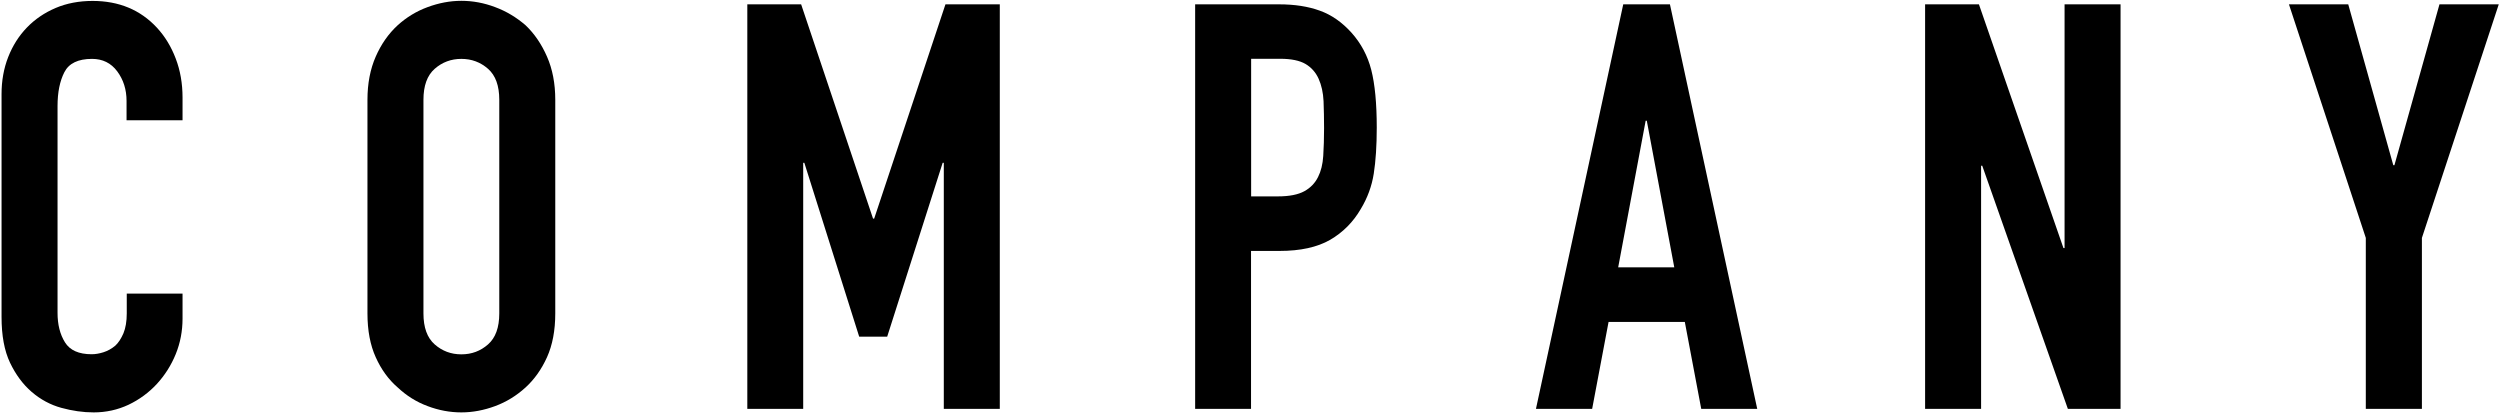
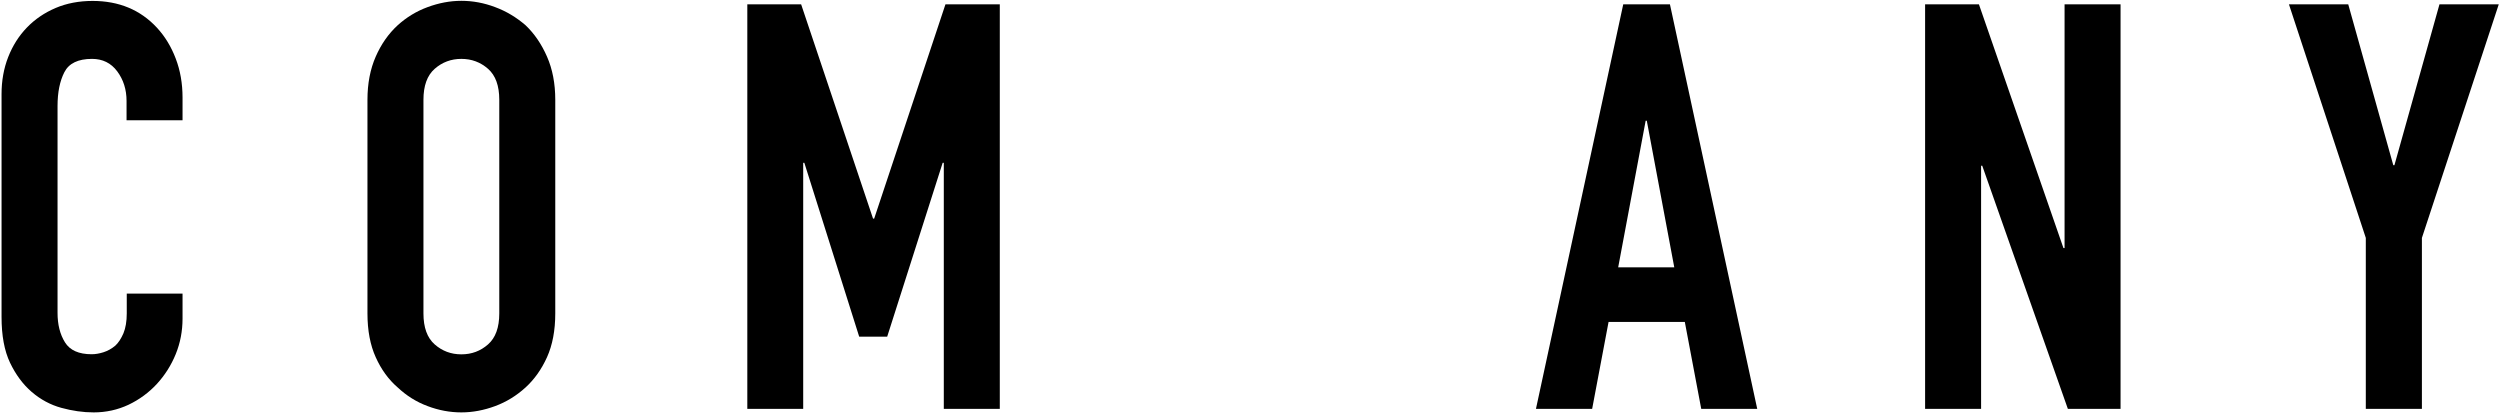
<svg xmlns="http://www.w3.org/2000/svg" width="242" height="40" viewBox="0 0 242 40">
  <path d="m17.67,28.42v2.42c0,1.21-.22,2.36-.66,3.44-.44,1.08-1.05,2.04-1.83,2.89-.78.84-1.69,1.51-2.74,2.01-1.05.49-2.17.74-3.37.74-1.03,0-2.07-.15-3.13-.44s-2.02-.81-2.87-1.54c-.85-.73-1.55-1.68-2.1-2.83-.55-1.16-.82-2.63-.82-4.43V9.11c0-1.28.21-2.48.64-3.58.43-1.1,1.03-2.05,1.81-2.86.78-.81,1.71-1.44,2.79-1.9C6.45.32,7.65.09,8.96.09c2.55,0,4.62.86,6.22,2.58.78.84,1.39,1.84,1.83,3,.44,1.15.66,2.41.66,3.77v2.2h-5.42v-1.87c0-1.1-.3-2.05-.9-2.86-.6-.81-1.42-1.21-2.44-1.21-1.35,0-2.24.43-2.68,1.29-.44.86-.66,1.95-.66,3.27v20.02c0,1.14.24,2.09.72,2.86.48.77,1.34,1.15,2.58,1.15.35,0,.73-.06,1.14-.19.41-.13.79-.34,1.14-.63.32-.29.58-.7.8-1.21.21-.51.32-1.15.32-1.92v-1.92h5.42Z" />
  <path d="m35.57,9.66c0-1.58.27-2.97.8-4.18s1.24-2.22,2.12-3.03c.85-.77,1.81-1.36,2.9-1.76,1.08-.4,2.17-.61,3.27-.61s2.19.2,3.27.61c1.08.4,2.06.99,2.95,1.76.85.81,1.54,1.82,2.07,3.03.53,1.21.8,2.6.8,4.18v20.68c0,1.65-.27,3.06-.8,4.24-.53,1.17-1.22,2.14-2.07,2.92-.89.81-1.87,1.41-2.95,1.81-1.08.4-2.17.61-3.27.61s-2.19-.2-3.27-.61c-1.08-.4-2.05-1.01-2.9-1.81-.89-.77-1.59-1.74-2.12-2.92-.53-1.17-.8-2.58-.8-4.24V9.66Zm5.42,20.68c0,1.36.36,2.36,1.09,3,.73.64,1.58.96,2.58.96s1.85-.32,2.58-.96c.73-.64,1.09-1.64,1.09-3V9.66c0-1.36-.36-2.36-1.09-3-.73-.64-1.59-.96-2.58-.96s-1.85.32-2.58.96c-.73.64-1.09,1.64-1.09,3v20.68Z" />
  <path d="m72.34,39.58V.42h5.21l6.96,20.74h.11L91.52.42h5.26v39.16h-5.42V15.76h-.11l-5.37,16.83h-2.71l-5.31-16.83h-.11v23.82h-5.42Z" />
-   <path d="m115.69,39.58V.42h8.13c1.49,0,2.8.2,3.93.61,1.13.4,2.16,1.12,3.08,2.14.92,1.03,1.56,2.23,1.91,3.6s.53,3.24.53,5.58c0,1.76-.1,3.24-.29,4.46-.19,1.21-.61,2.35-1.25,3.41-.74,1.28-1.74,2.28-2.98,3-1.24.71-2.87,1.07-4.89,1.07h-2.76v15.29h-5.42Zm5.42-33.88v13.31h2.6c1.1,0,1.95-.17,2.55-.5.6-.33,1.04-.79,1.33-1.38.28-.55.45-1.23.5-2.03s.08-1.71.08-2.7c0-.92-.02-1.79-.05-2.61-.04-.83-.2-1.55-.48-2.17-.28-.62-.71-1.1-1.27-1.43-.57-.33-1.38-.5-2.44-.5h-2.82Z" />
  <path d="m148.68,39.58L157.13.42h4.52l8.45,39.16h-5.42l-1.59-8.42h-7.38l-1.59,8.42h-5.42Zm13.39-13.7l-2.66-14.19h-.11l-2.66,14.19h5.42Z" />
  <path d="m186.35,39.58V.42h5.21l8.18,23.59h.11V.42h5.42v39.16h-5.1l-8.29-23.54h-.11v23.54h-5.42Z" />
  <path d="m229.01,39.58v-16.55L221.57.42h5.74l4.36,15.57h.11l4.36-15.57h5.74l-7.44,22.61v16.55h-5.42Z" />
  <rect width="242" height="40" style="fill:none" />
</svg>